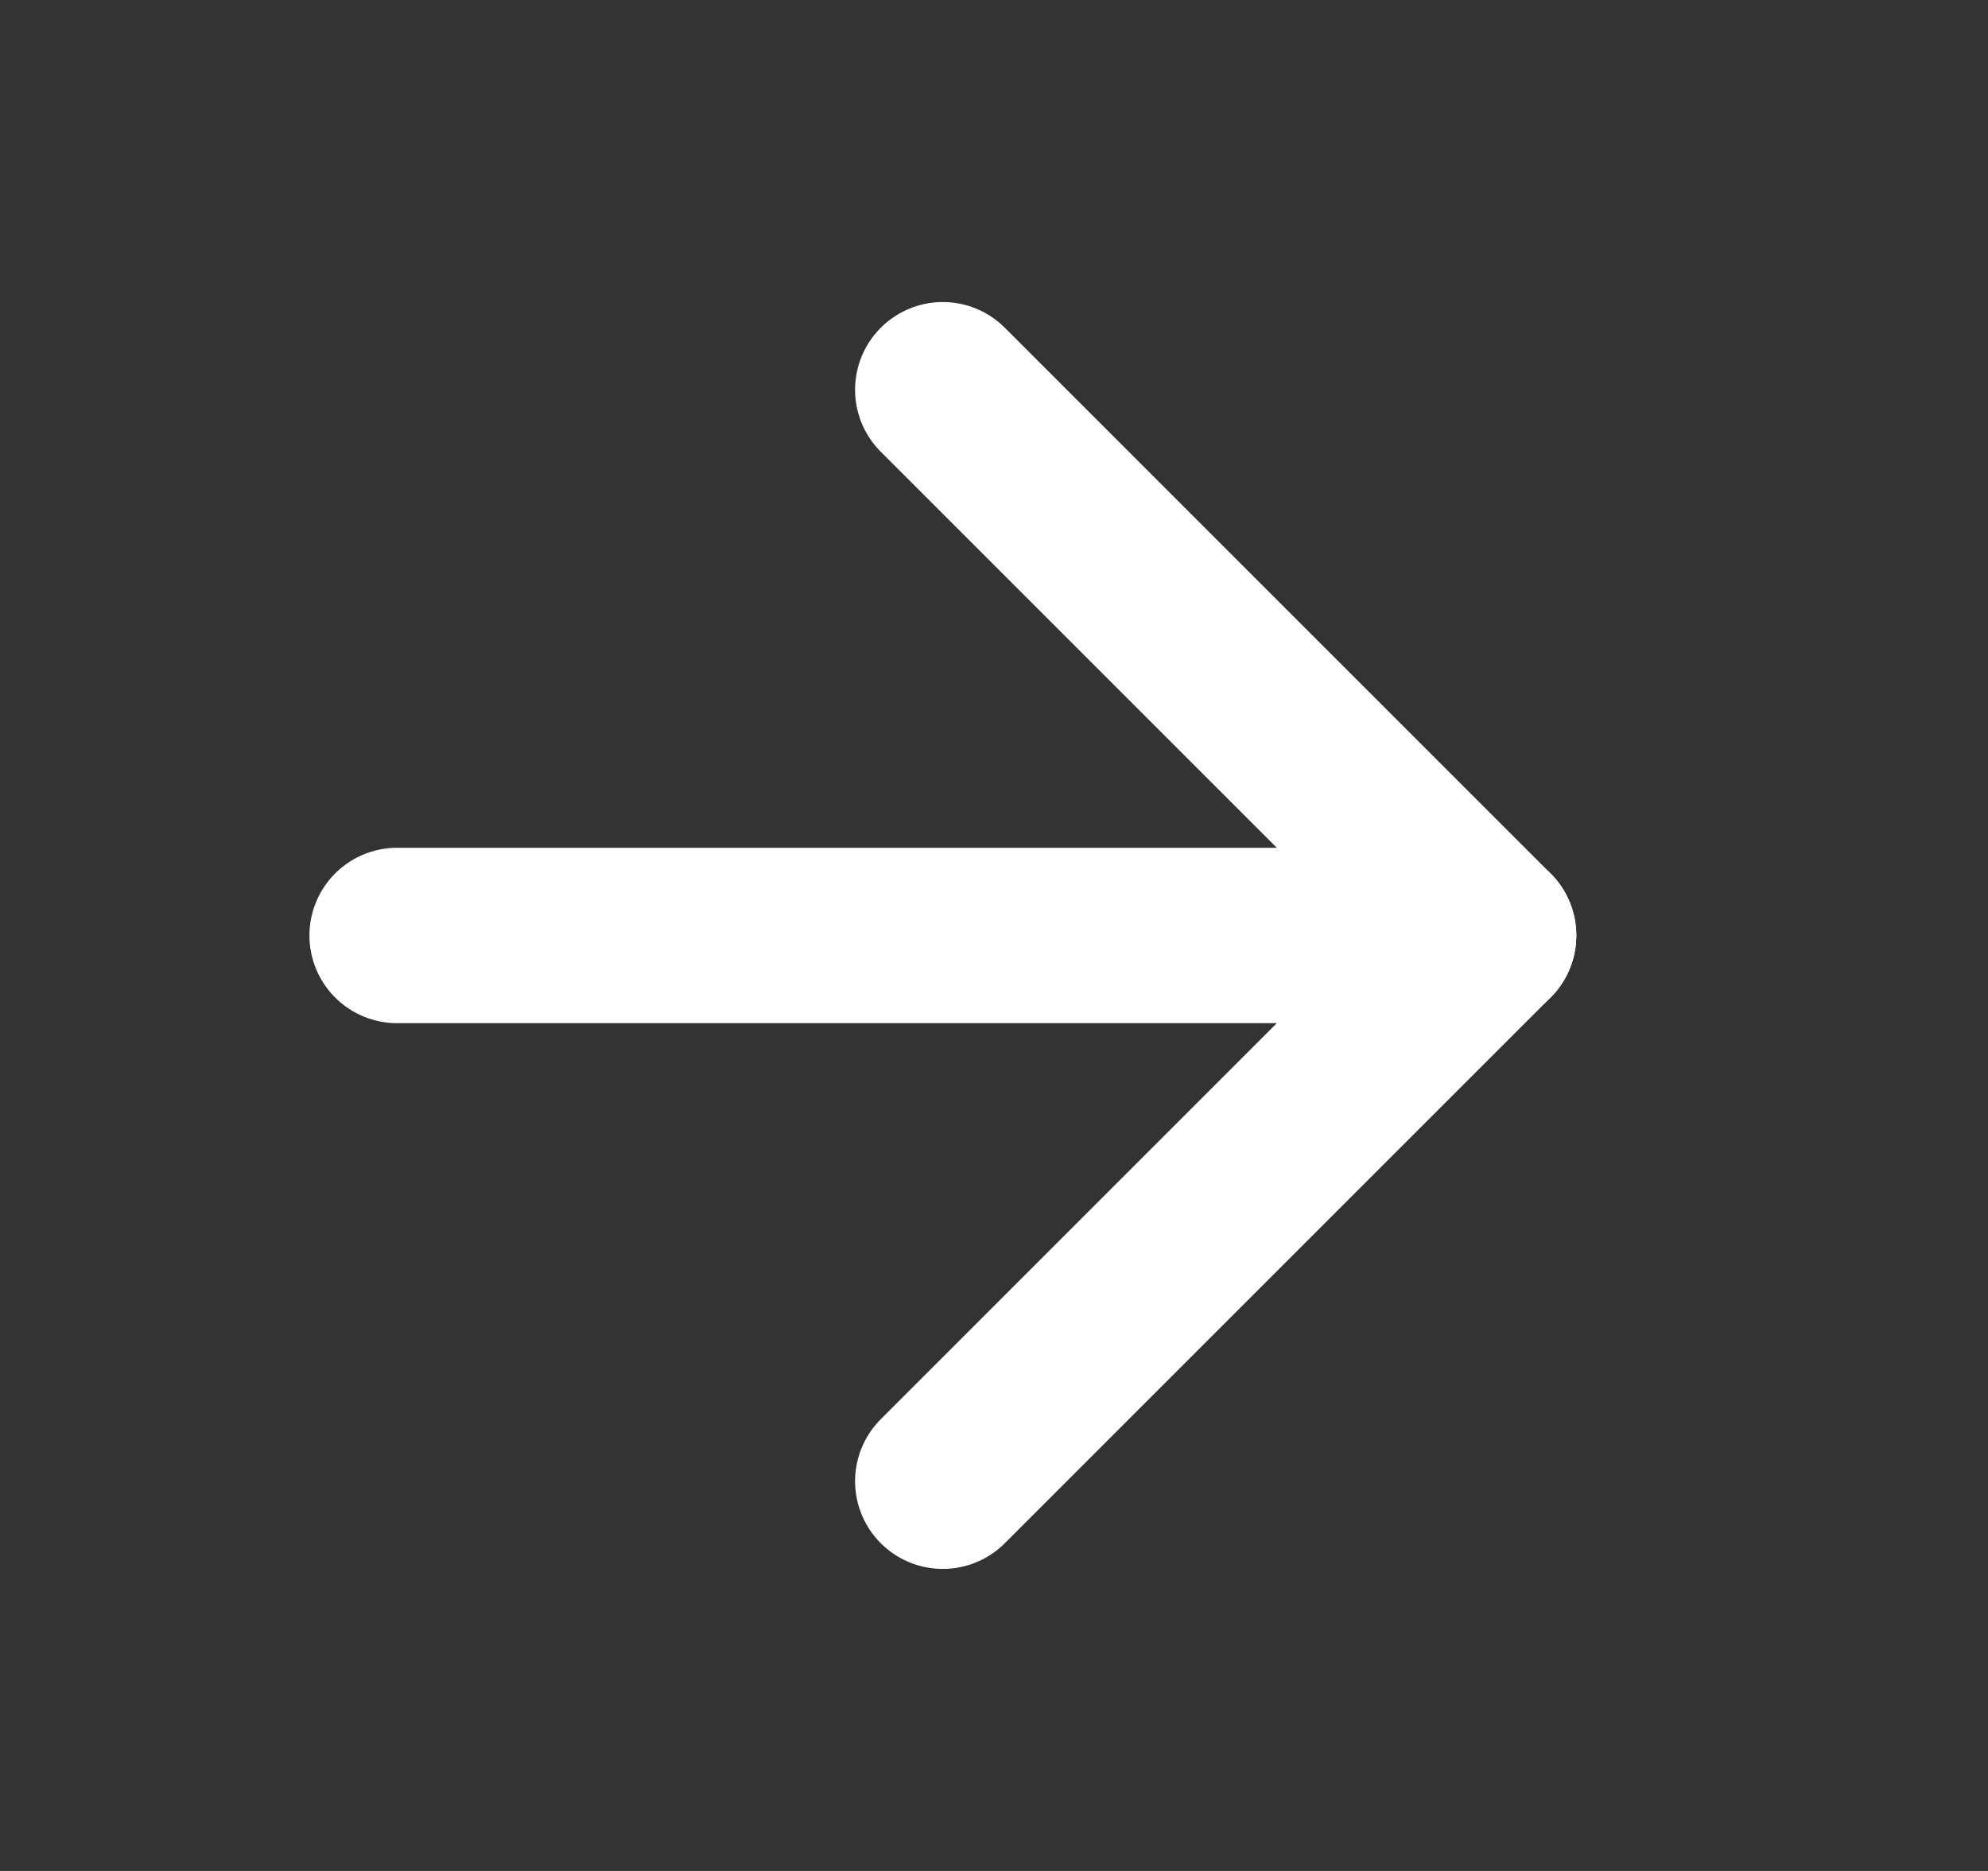
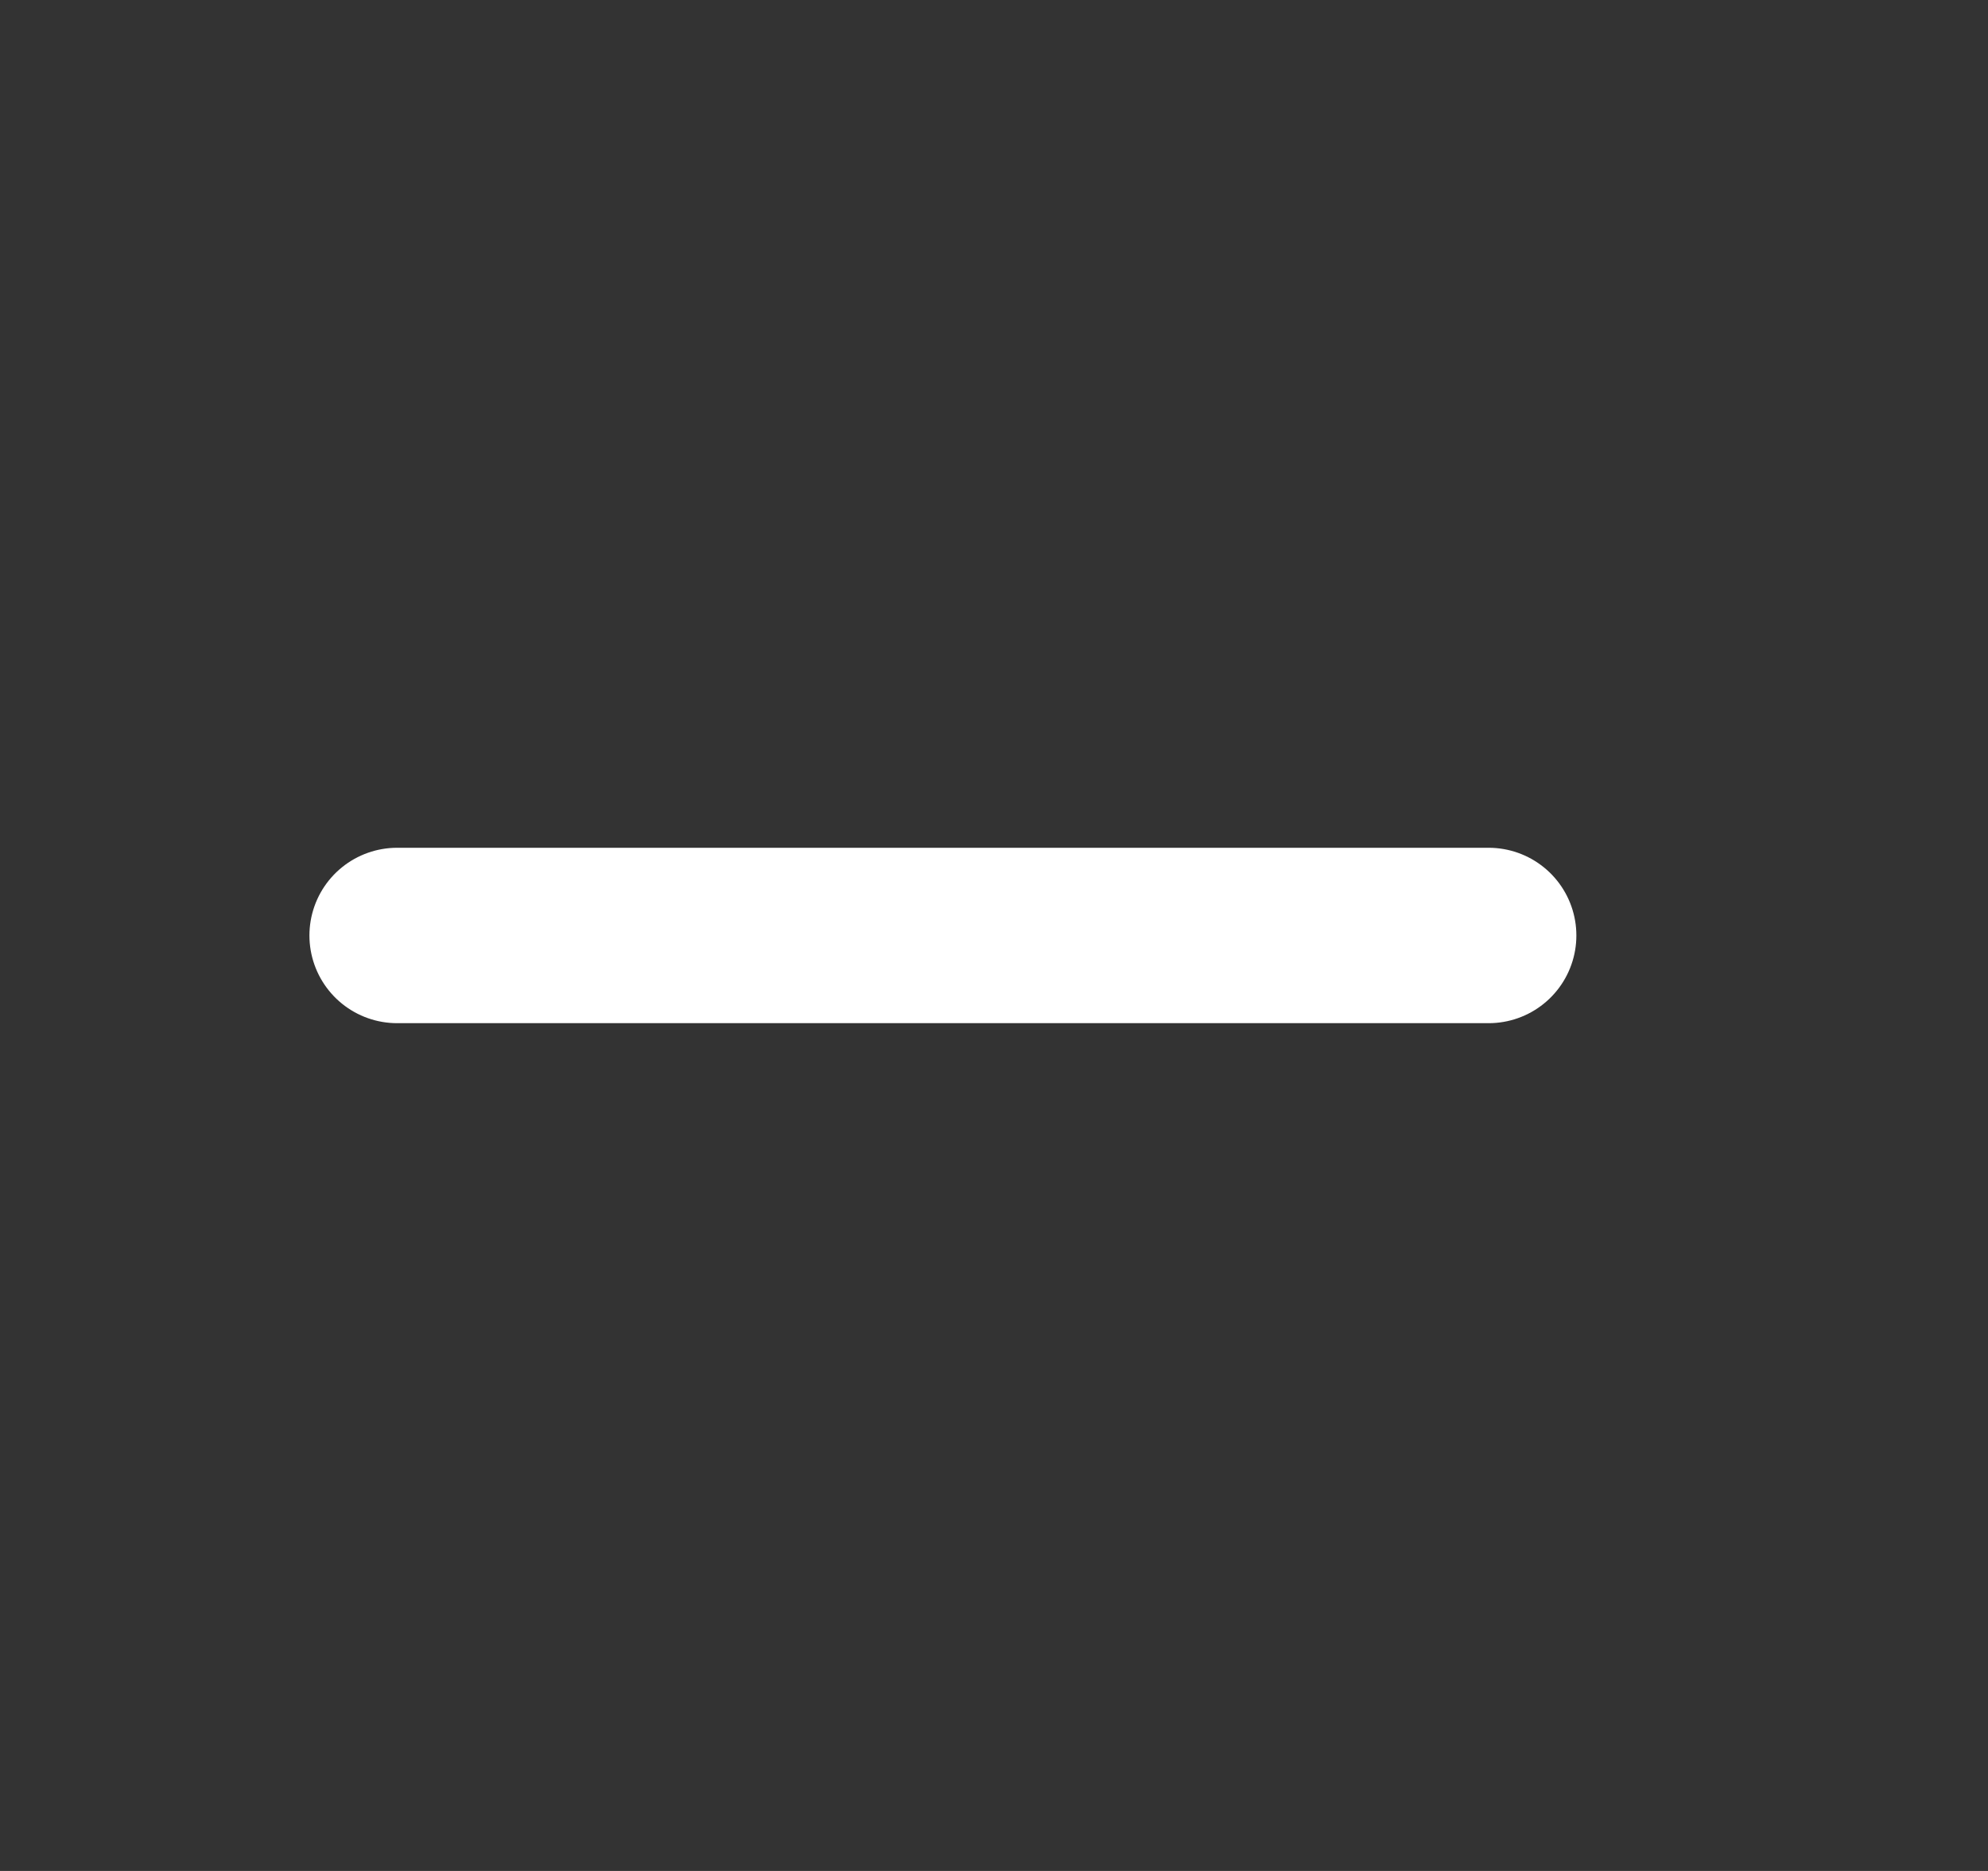
<svg xmlns="http://www.w3.org/2000/svg" width="17" height="16" viewBox="0 0 17 16" fill="none">
  <rect x="0" y="0" width="17" height="16" fill="#333333" stroke="none" />
  <path d="M3.396 8H12.73" stroke="white" stroke-width="1.5" stroke-linecap="round" stroke-linejoin="round" />
-   <path d="M8.062 3.333L12.729 8L8.062 12.667" stroke="white" stroke-width="1.5" stroke-linecap="round" stroke-linejoin="round" />
</svg>